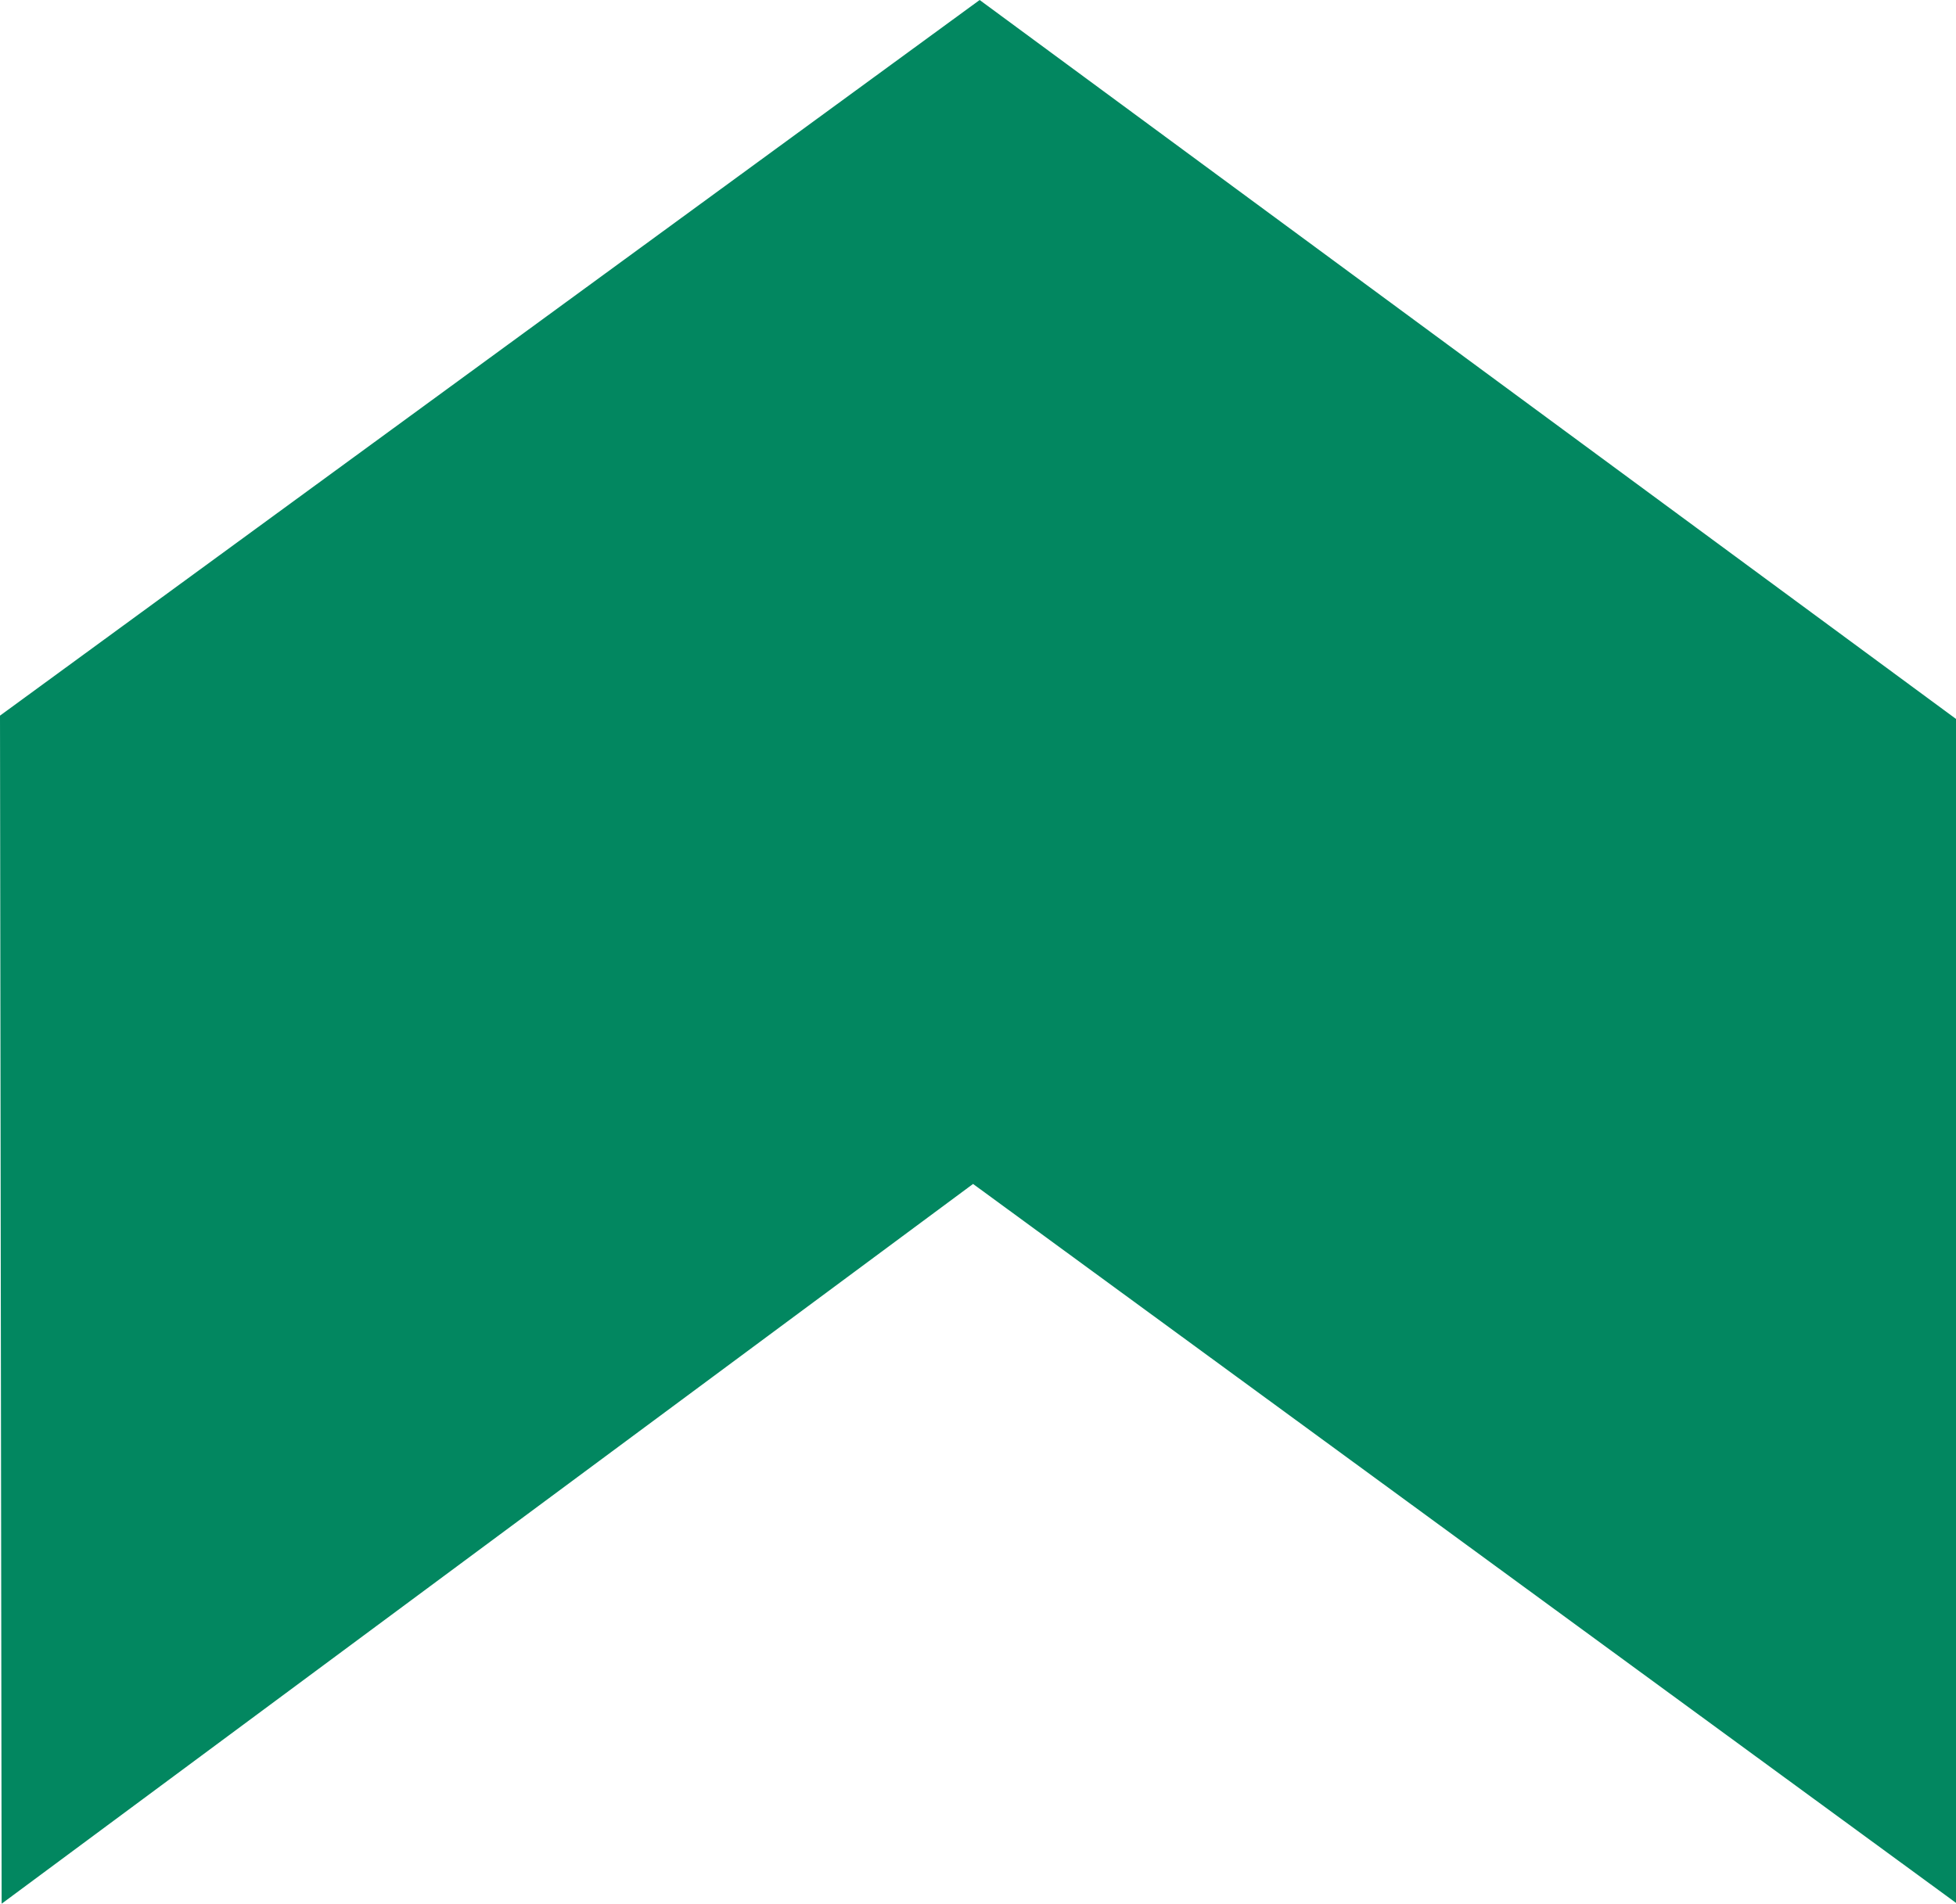
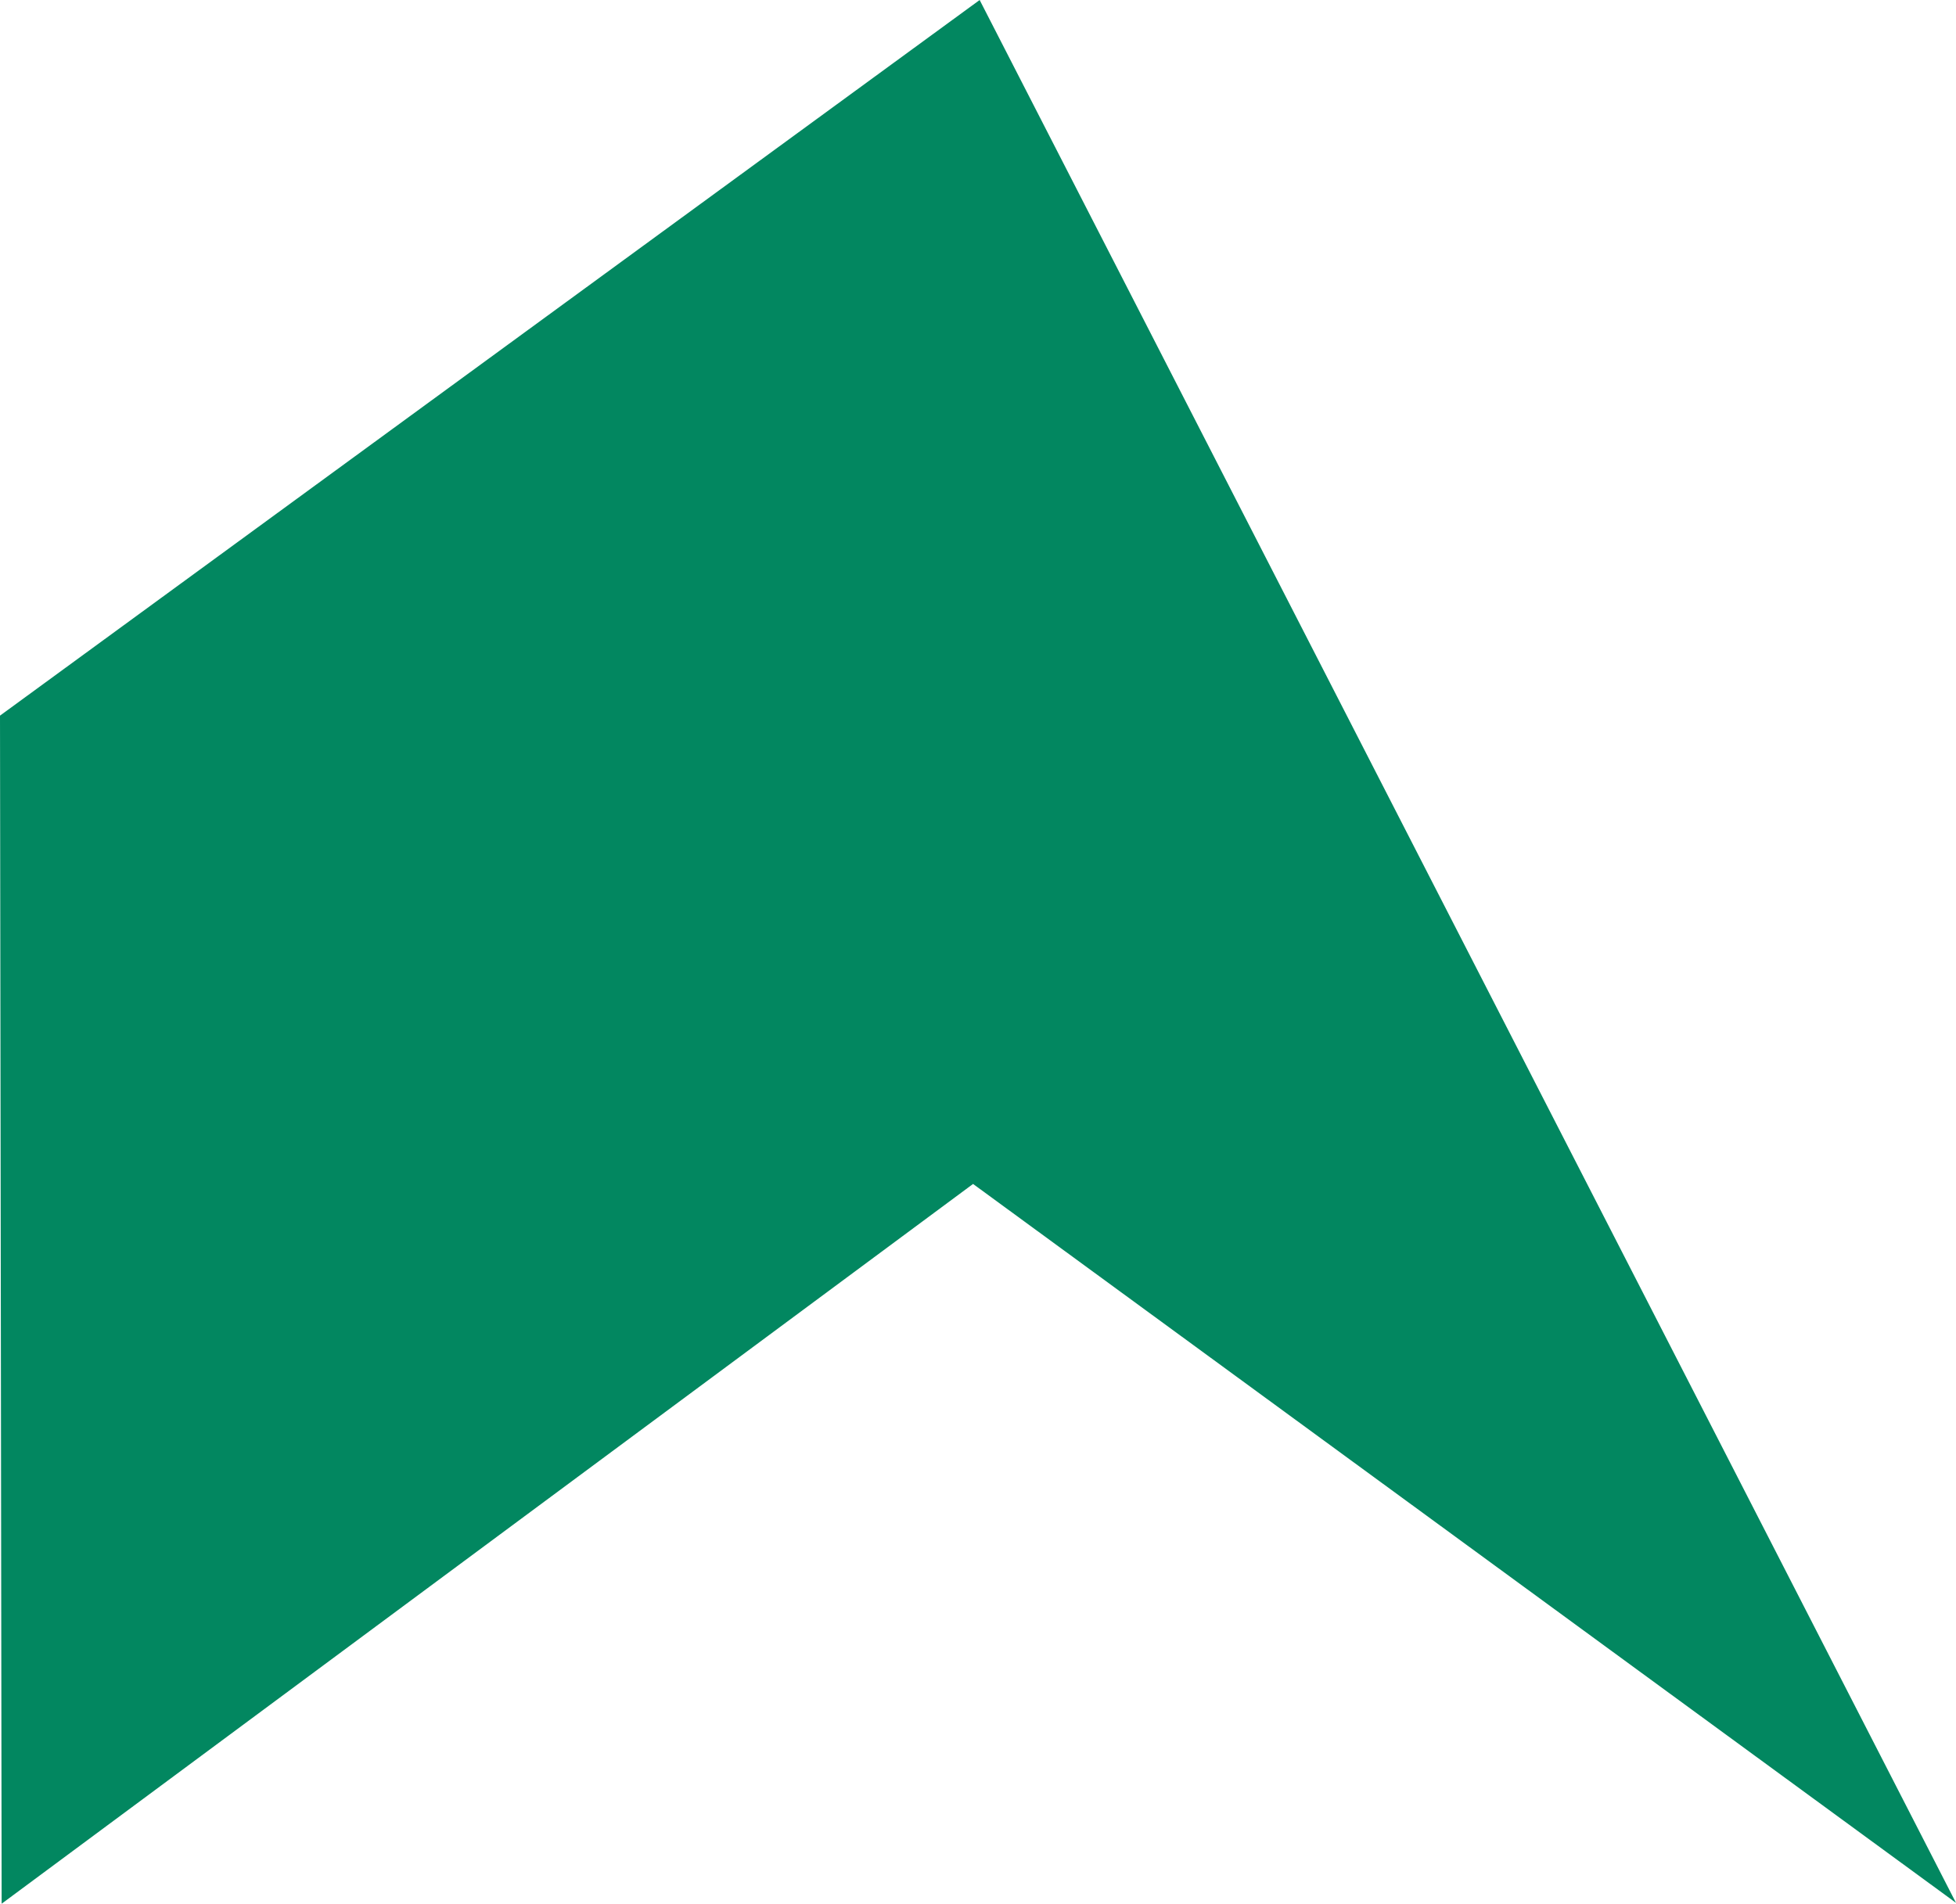
<svg xmlns="http://www.w3.org/2000/svg" width="311.984" height="303.698" viewBox="0 0 311.984 303.698">
-   <path id="パス_806" data-name="パス 806" d="M113.187,303.7l154.94-114.824L424.908,303.565V114.691L269.18,0,112.924,114.165s.263,189.745.263,189.532" transform="translate(-112.924 0.001)" fill="#028760" />
+   <path id="パス_806" data-name="パス 806" d="M113.187,303.7l154.94-114.824L424.908,303.565L269.18,0,112.924,114.165s.263,189.745.263,189.532" transform="translate(-112.924 0.001)" fill="#028760" />
</svg>